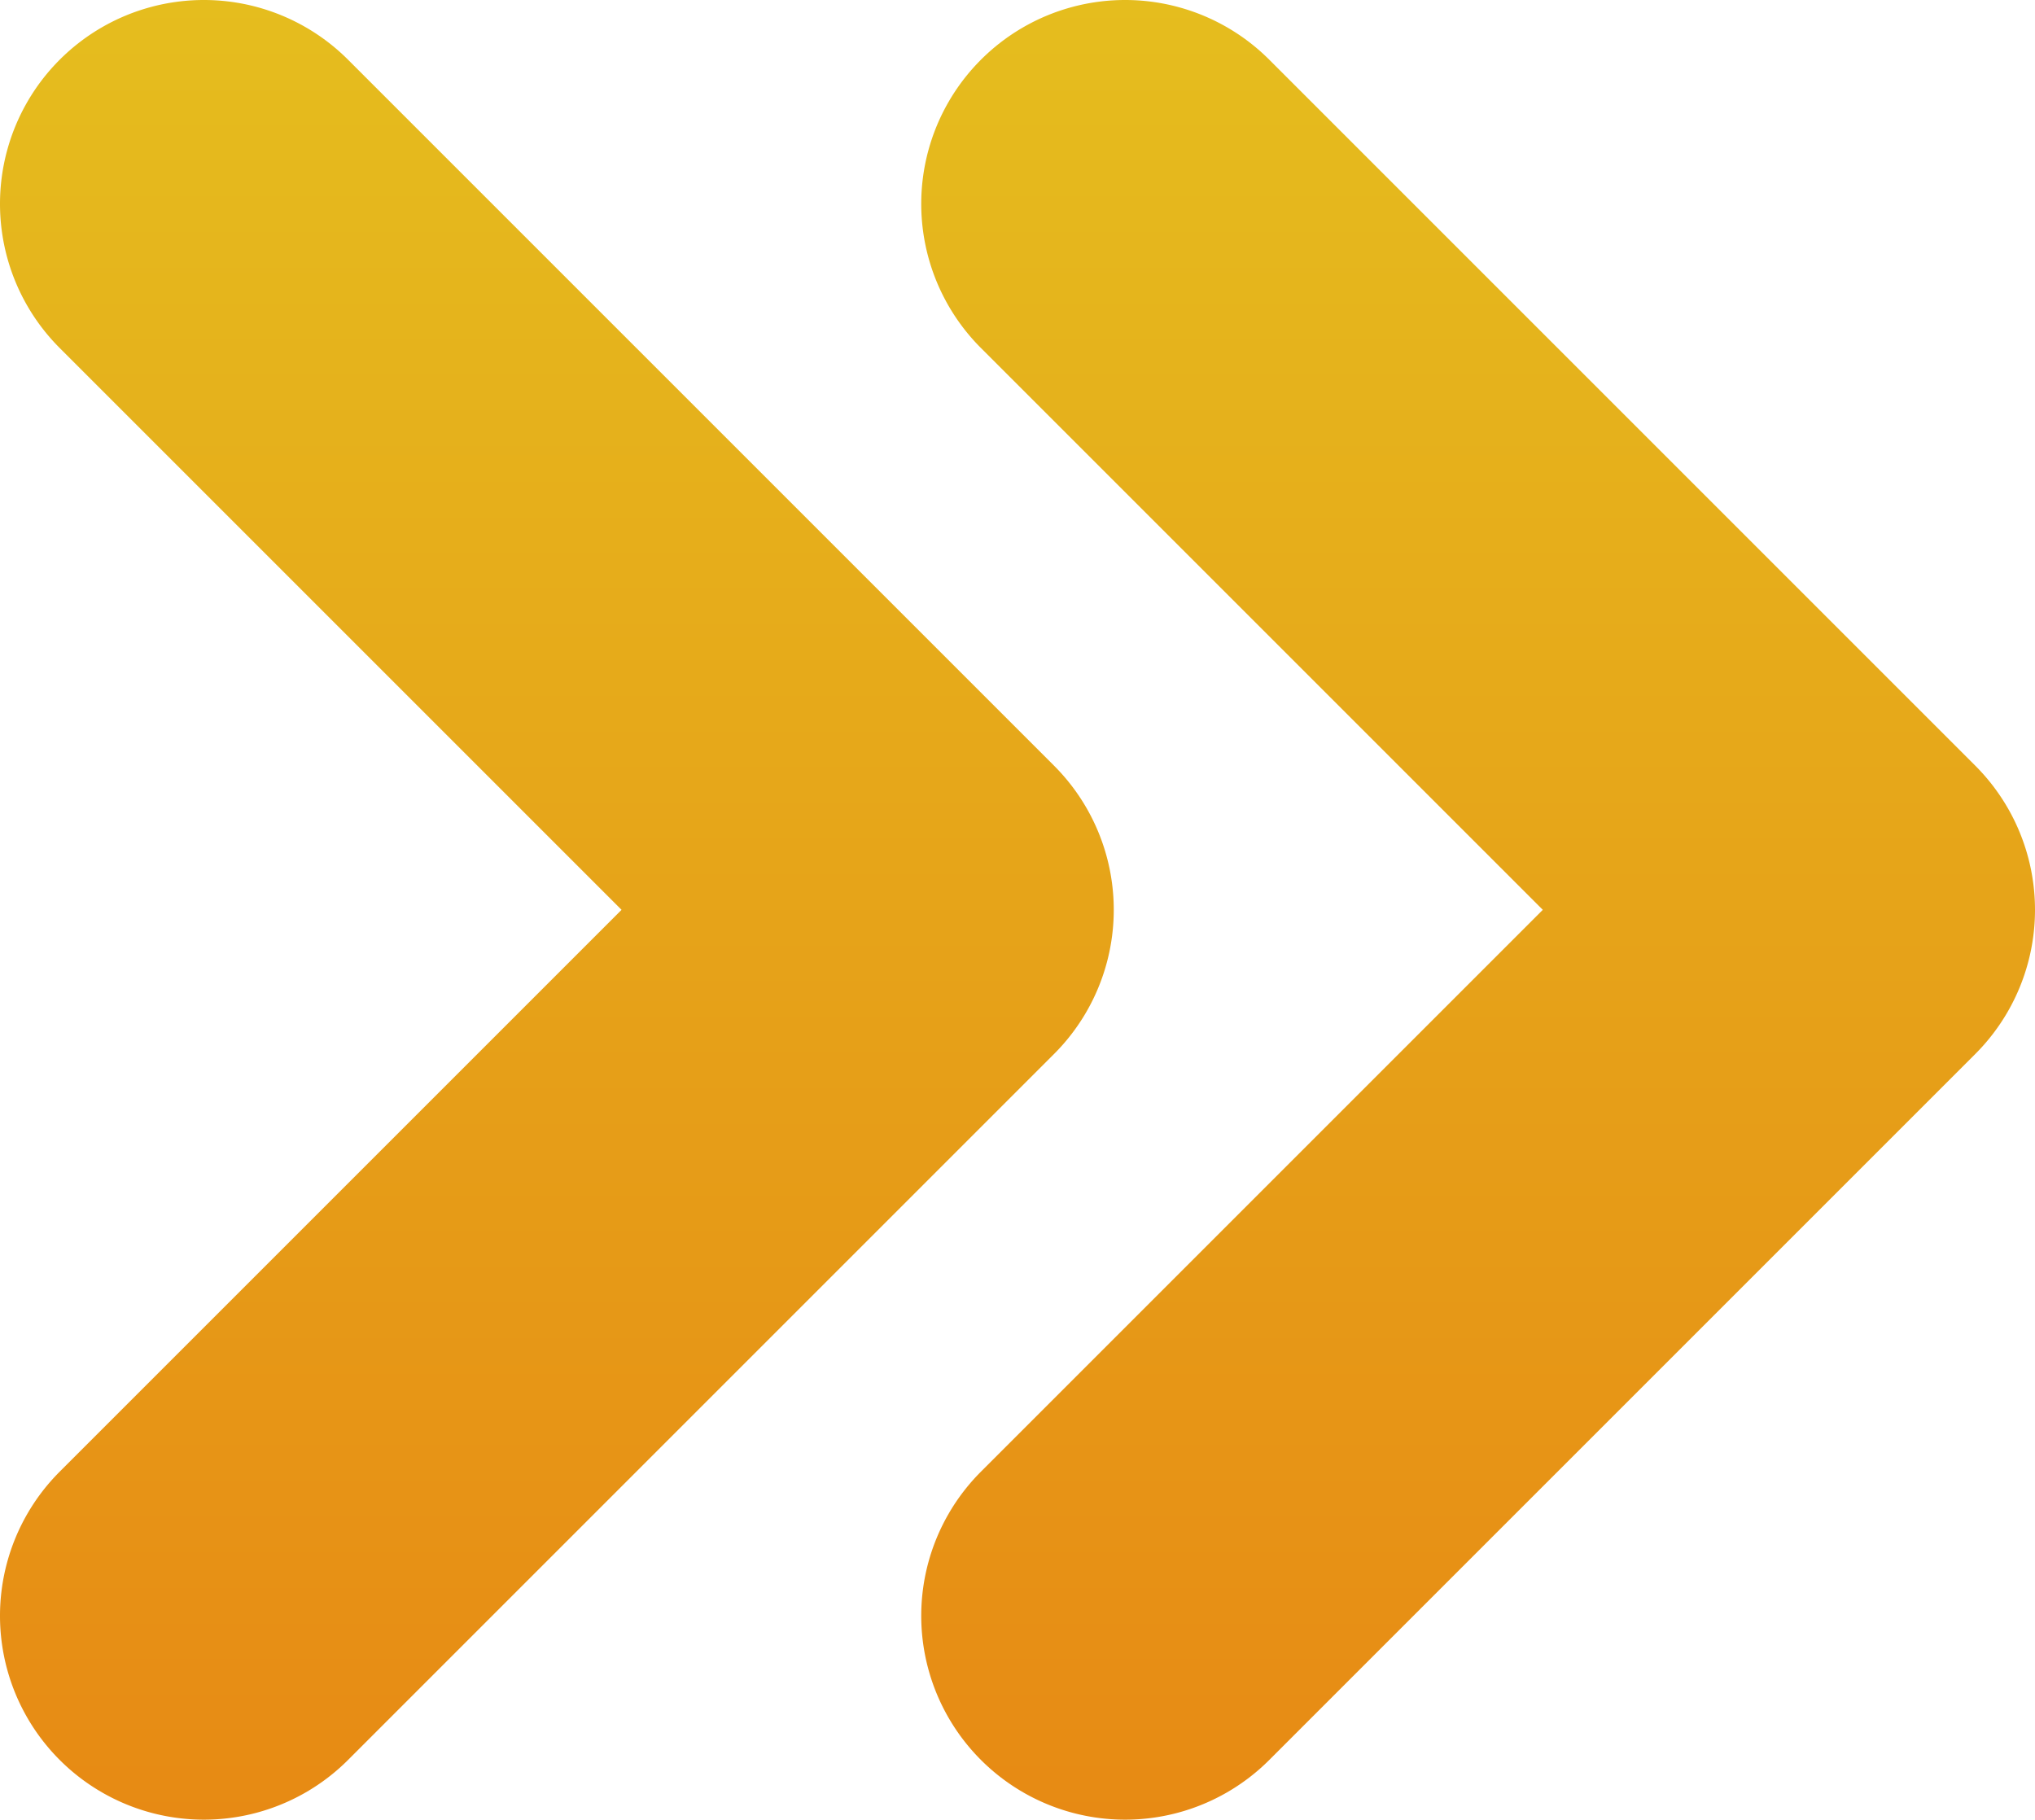
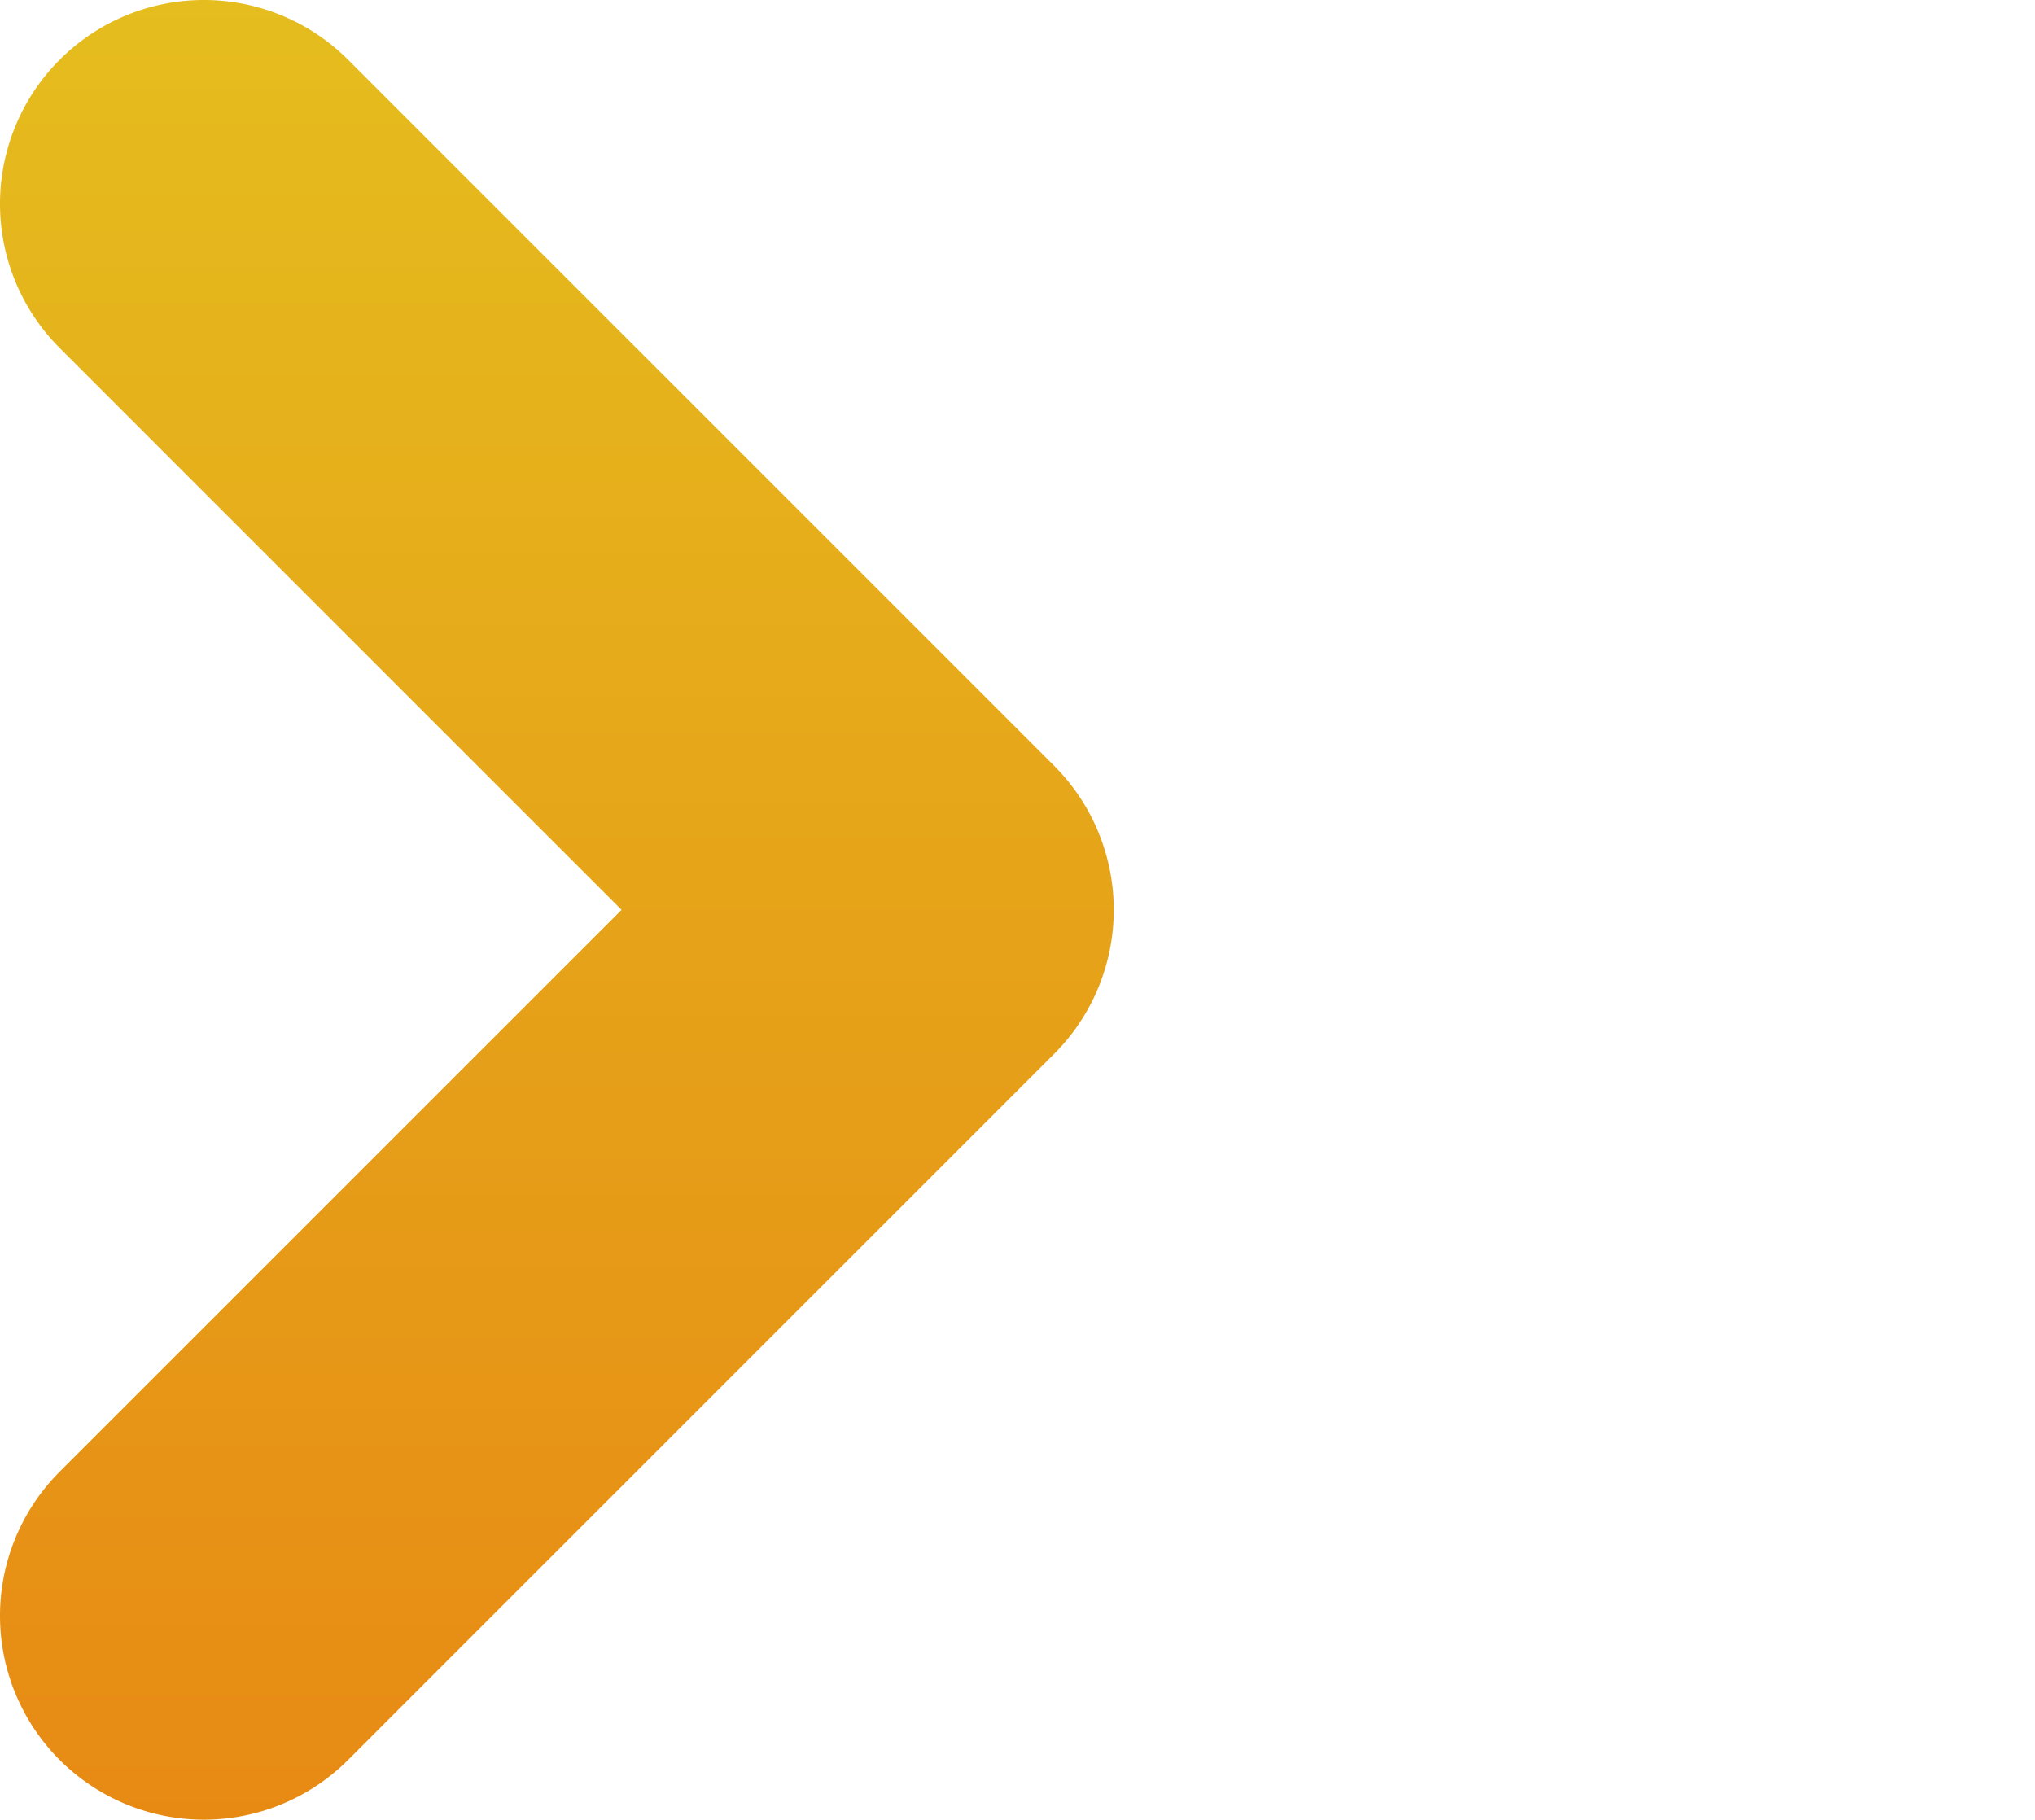
<svg xmlns="http://www.w3.org/2000/svg" xmlns:xlink="http://www.w3.org/1999/xlink" id="Layer_1" data-name="Layer 1" viewBox="0 0 894.619 800">
  <defs>
    <style>.cls-1{fill:url(#linear-gradient);}.cls-2{fill:url(#linear-gradient-2);}</style>
    <linearGradient id="linear-gradient" x1="649.805" x2="649.805" y2="800" gradientUnits="userSpaceOnUse">
      <stop offset="0" stop-color="#e5bd1e" />
      <stop offset="1" stop-color="#e78a14" />
    </linearGradient>
    <linearGradient id="linear-gradient-2" x1="244.814" y1="0" x2="244.814" y2="800" xlink:href="#linear-gradient" />
  </defs>
  <title>nuolet</title>
-   <path class="cls-1" d="M868.368,336.624v-0l-.002-.001L557.995,26.251a89.627,89.627,0,0,0-126.752,0v0a89.626,89.626,0,0,0,0,126.752L678.24,400l-246.997,246.997a89.626,89.626,0,0,0,0,126.752v0a89.627,89.627,0,0,0,126.752,0l310.373-310.373v-0A89.627,89.627,0,0,0,868.368,336.624Z" />
-   <path class="cls-2" d="M463.376,336.624v-0l-.002-.001L153.003,26.251a89.627,89.627,0,0,0-126.752,0v0a89.627,89.627,0,0,0,0,126.752L273.248,400,26.251,646.997a89.627,89.627,0,0,0,0,126.752v0a89.627,89.627,0,0,0,126.752,0l310.373-310.373v-0A89.627,89.627,0,0,0,463.376,336.624Z" />
+   <path class="cls-2" d="M463.376,336.624l-.002-.001L153.003,26.251a89.627,89.627,0,0,0-126.752,0v0a89.627,89.627,0,0,0,0,126.752L273.248,400,26.251,646.997a89.627,89.627,0,0,0,0,126.752v0a89.627,89.627,0,0,0,126.752,0l310.373-310.373v-0A89.627,89.627,0,0,0,463.376,336.624Z" />
</svg>